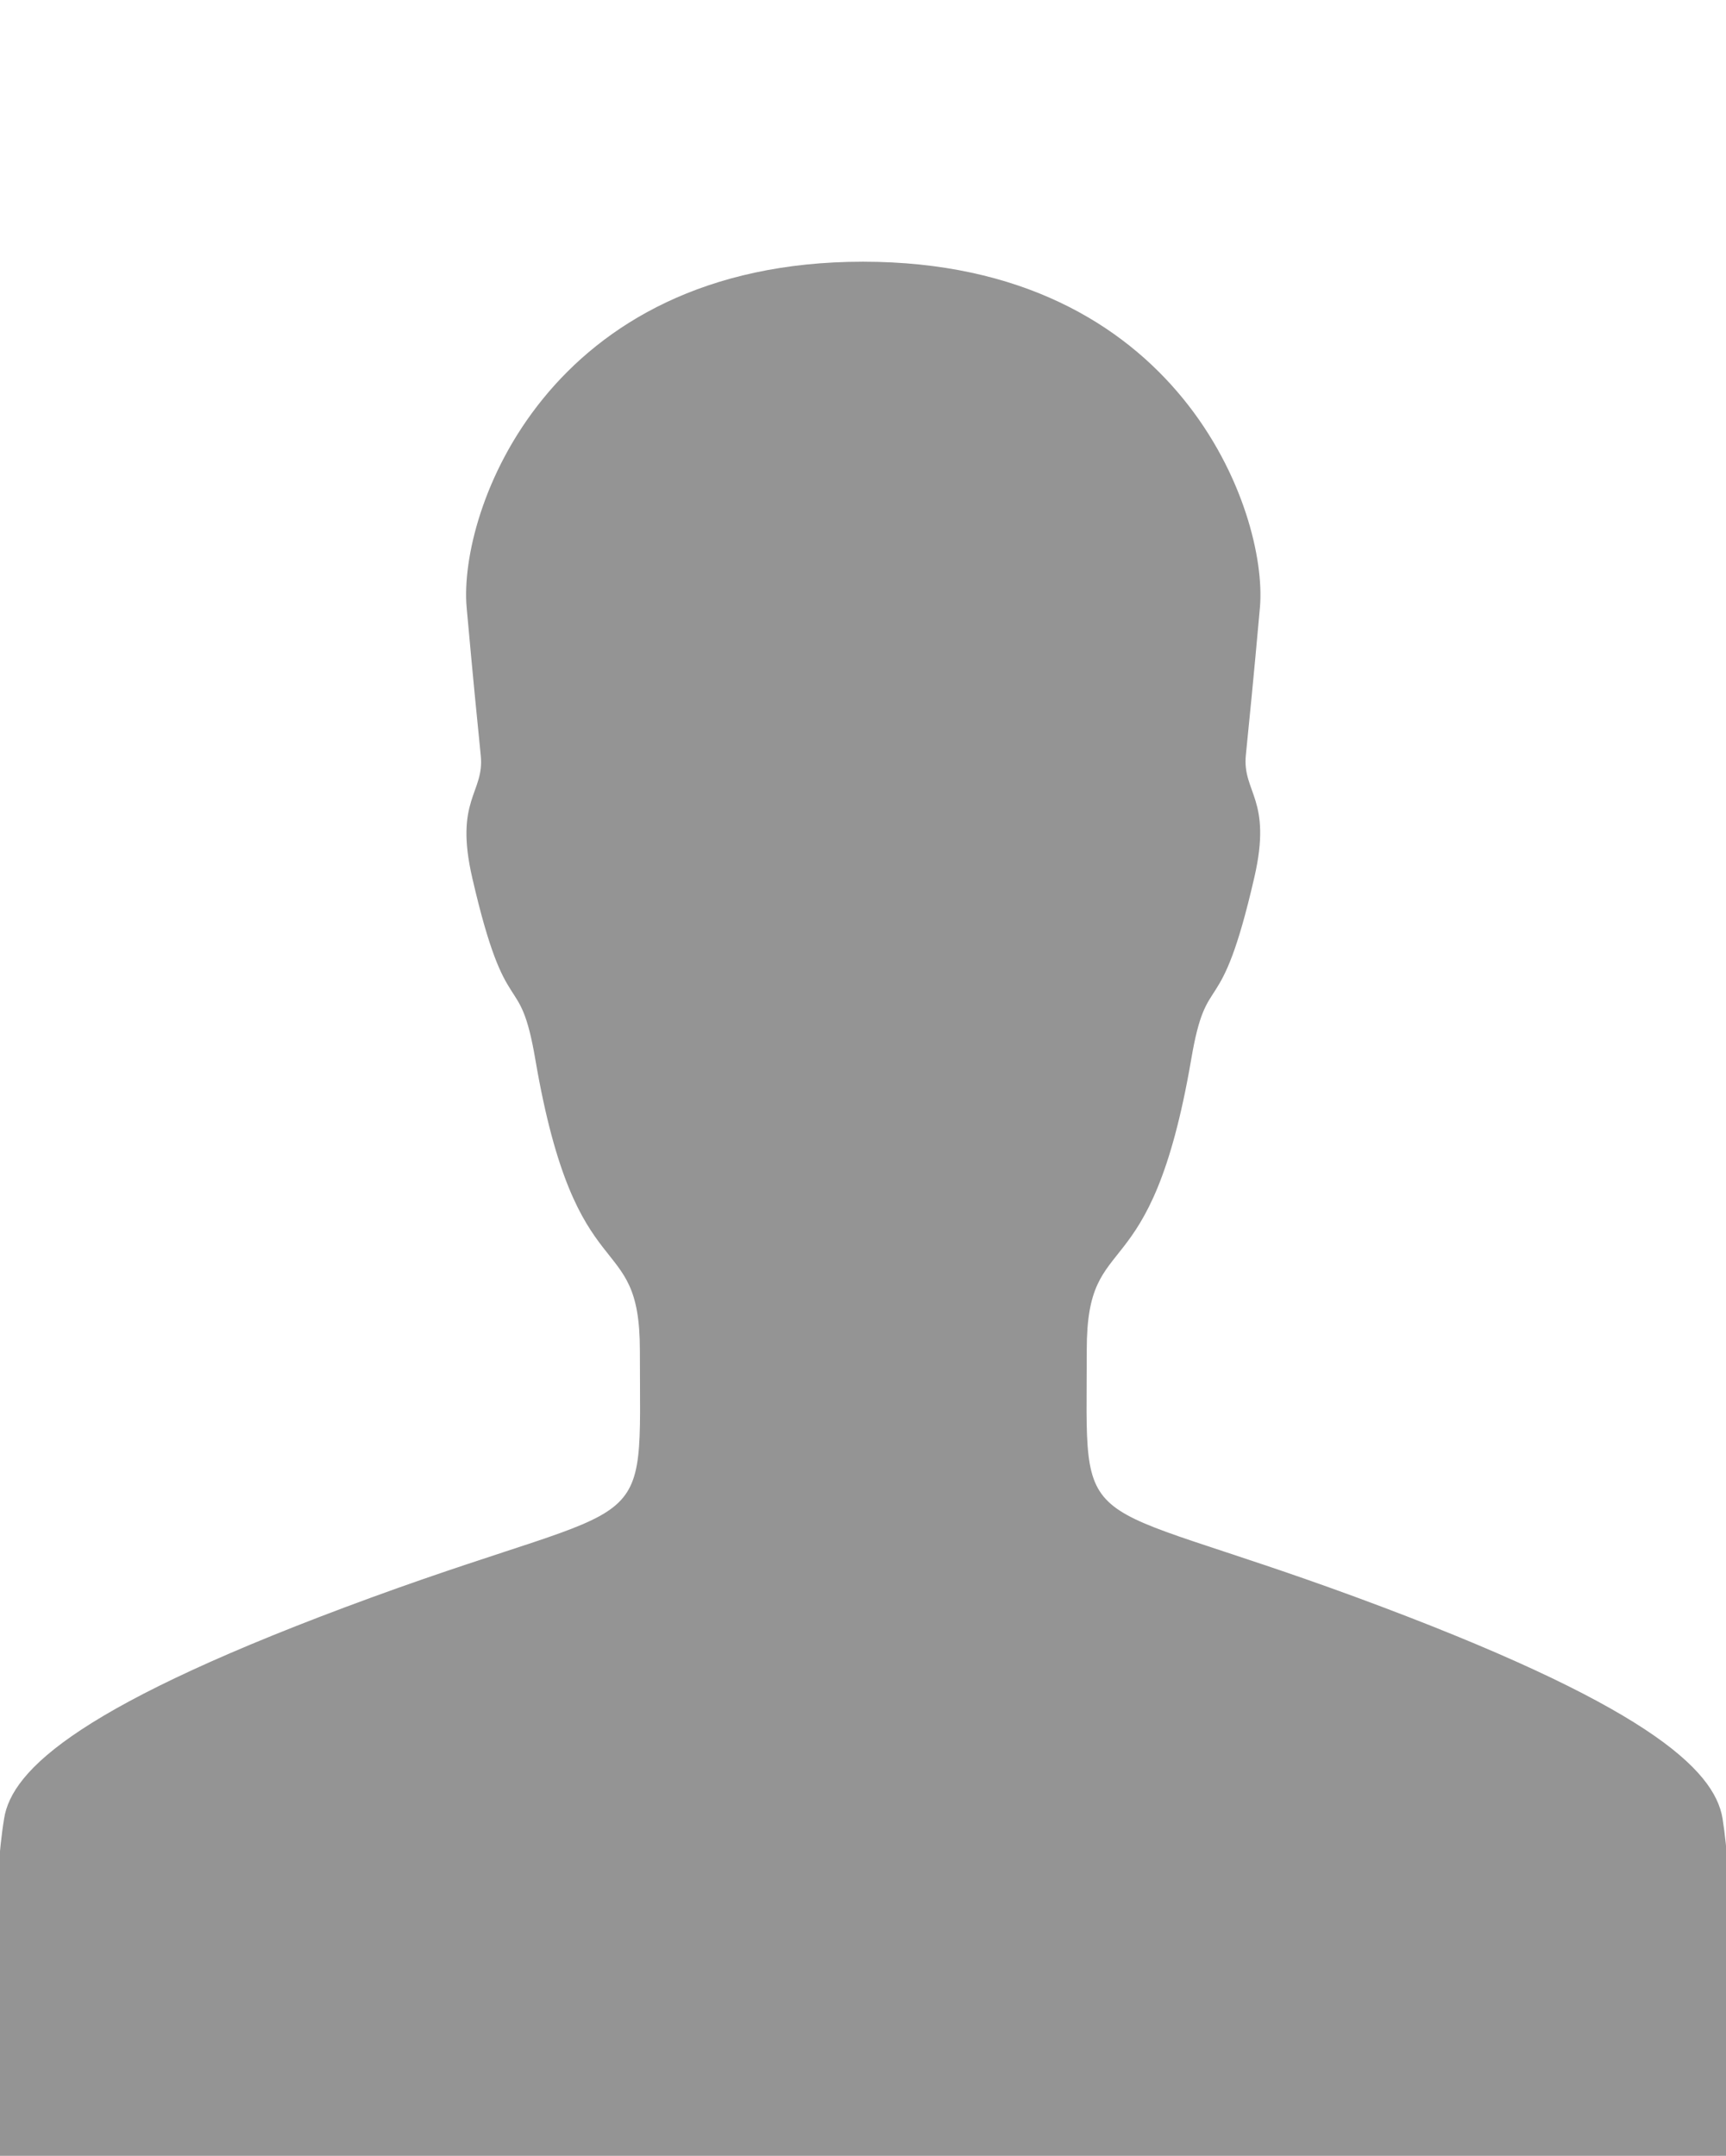
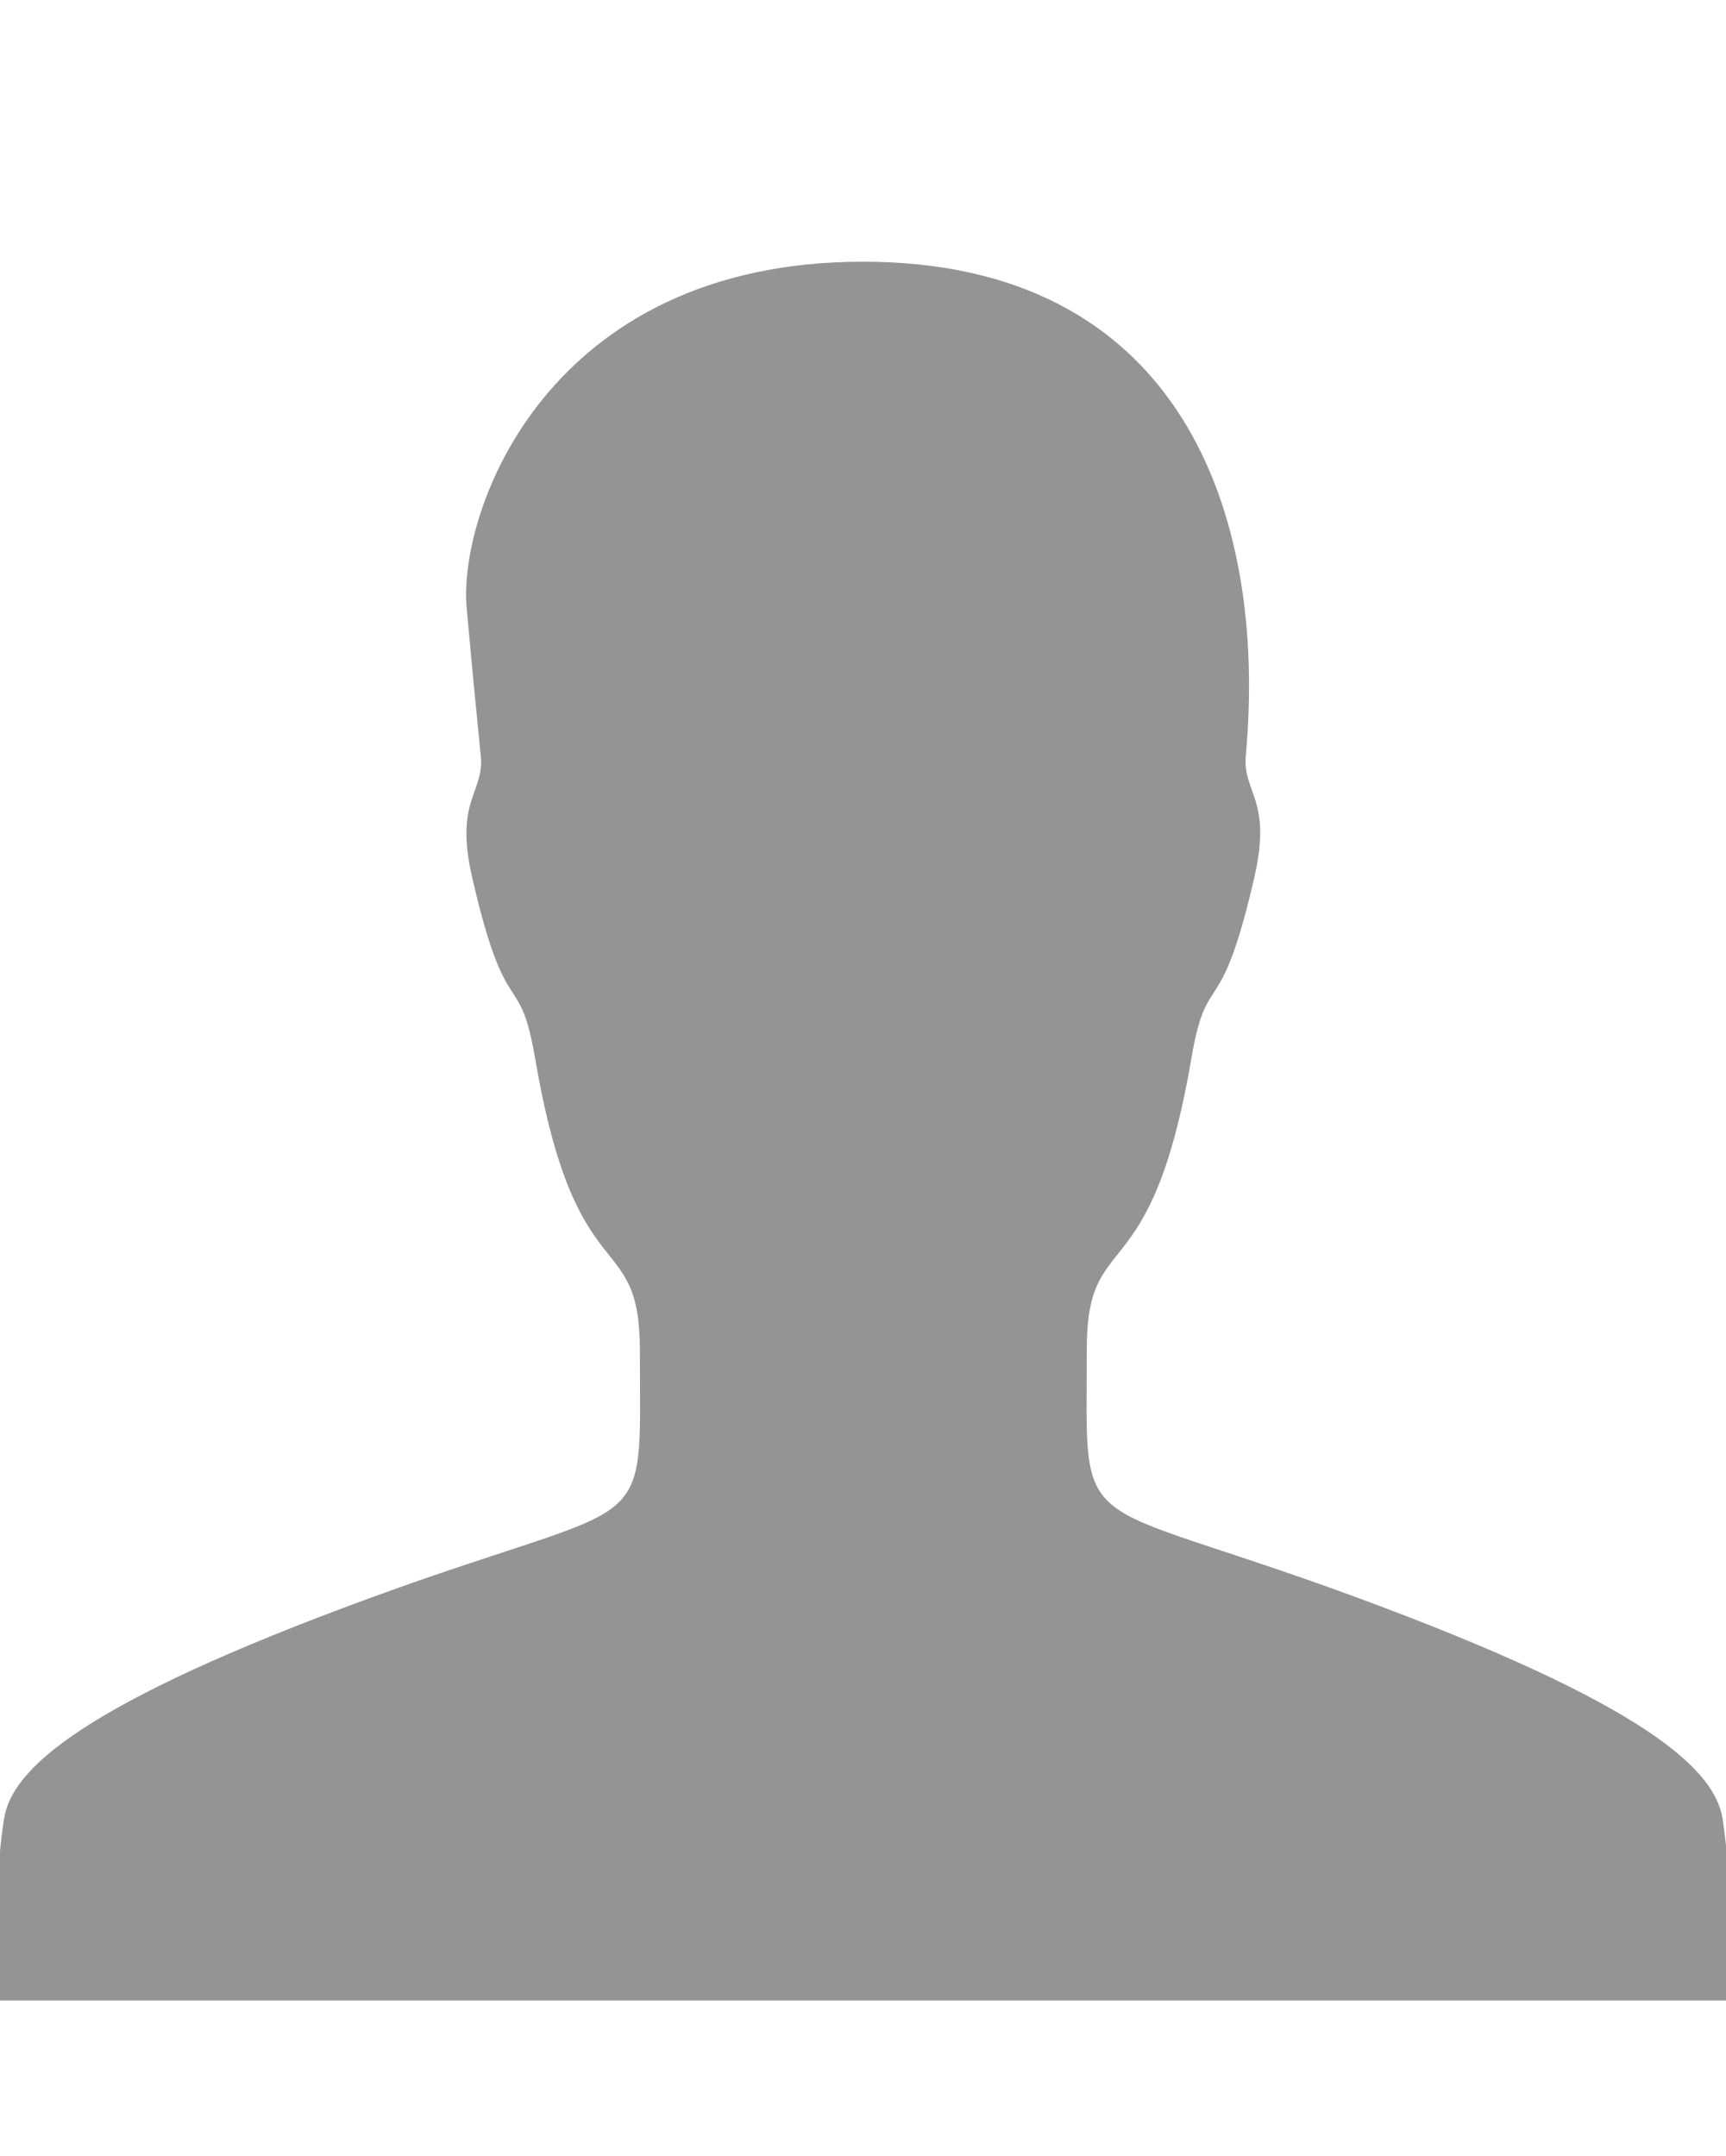
<svg xmlns="http://www.w3.org/2000/svg" version="1.1" id="Lager_1" x="0px" y="0px" width="550px" height="687px" viewBox="0 0 550 687" style="enable-background:new 0 0 550 687;" xml:space="preserve">
  <style type="text/css">
	.st0{fill:#FFFFFF;}
	.st1{fill:#949494;}
</style>
-   <rect class="st0" width="550" height="687" />
-   <path class="st1" d="M552.1,637.5c0,0,0-38.1-3.2-58c-2.6-15.7-24.4-36.5-117-70.6c-91.2-33.5-85.6-17.2-85.6-78.8  c0-40,20.3-16.7,33.3-92.6c5.1-29.9,9.1-10,20.1-57.9c5.8-25.1-3.9-27-2.7-39c1.2-12,2.3-22.7,4.5-47.2  C404,163.2,375.9,83.4,275,83.4s-129,79.8-126.3,110.2c2.2,24.4,3.3,35.2,4.5,47.2c1.2,12-8.5,13.9-2.7,39  c11,47.8,15,27.9,20.1,57.9c13,75.9,33.3,52.7,33.3,92.6c0,61.8,5.6,45.5-85.6,78.8C25.6,543,3.7,563.9,1.3,579.6  c-3.3,19.8-3.3,57.9-3.3,57.9H275H552.1z" />
-   <rect x="-2.1" y="634.4" class="st1" width="553.4" height="69" />
+   <path class="st1" d="M552.1,637.5c0,0,0-38.1-3.2-58c-2.6-15.7-24.4-36.5-117-70.6c-91.2-33.5-85.6-17.2-85.6-78.8  c0-40,20.3-16.7,33.3-92.6c5.1-29.9,9.1-10,20.1-57.9c5.8-25.1-3.9-27-2.7-39C404,163.2,375.9,83.4,275,83.4s-129,79.8-126.3,110.2c2.2,24.4,3.3,35.2,4.5,47.2c1.2,12-8.5,13.9-2.7,39  c11,47.8,15,27.9,20.1,57.9c13,75.9,33.3,52.7,33.3,92.6c0,61.8,5.6,45.5-85.6,78.8C25.6,543,3.7,563.9,1.3,579.6  c-3.3,19.8-3.3,57.9-3.3,57.9H275H552.1z" />
</svg>